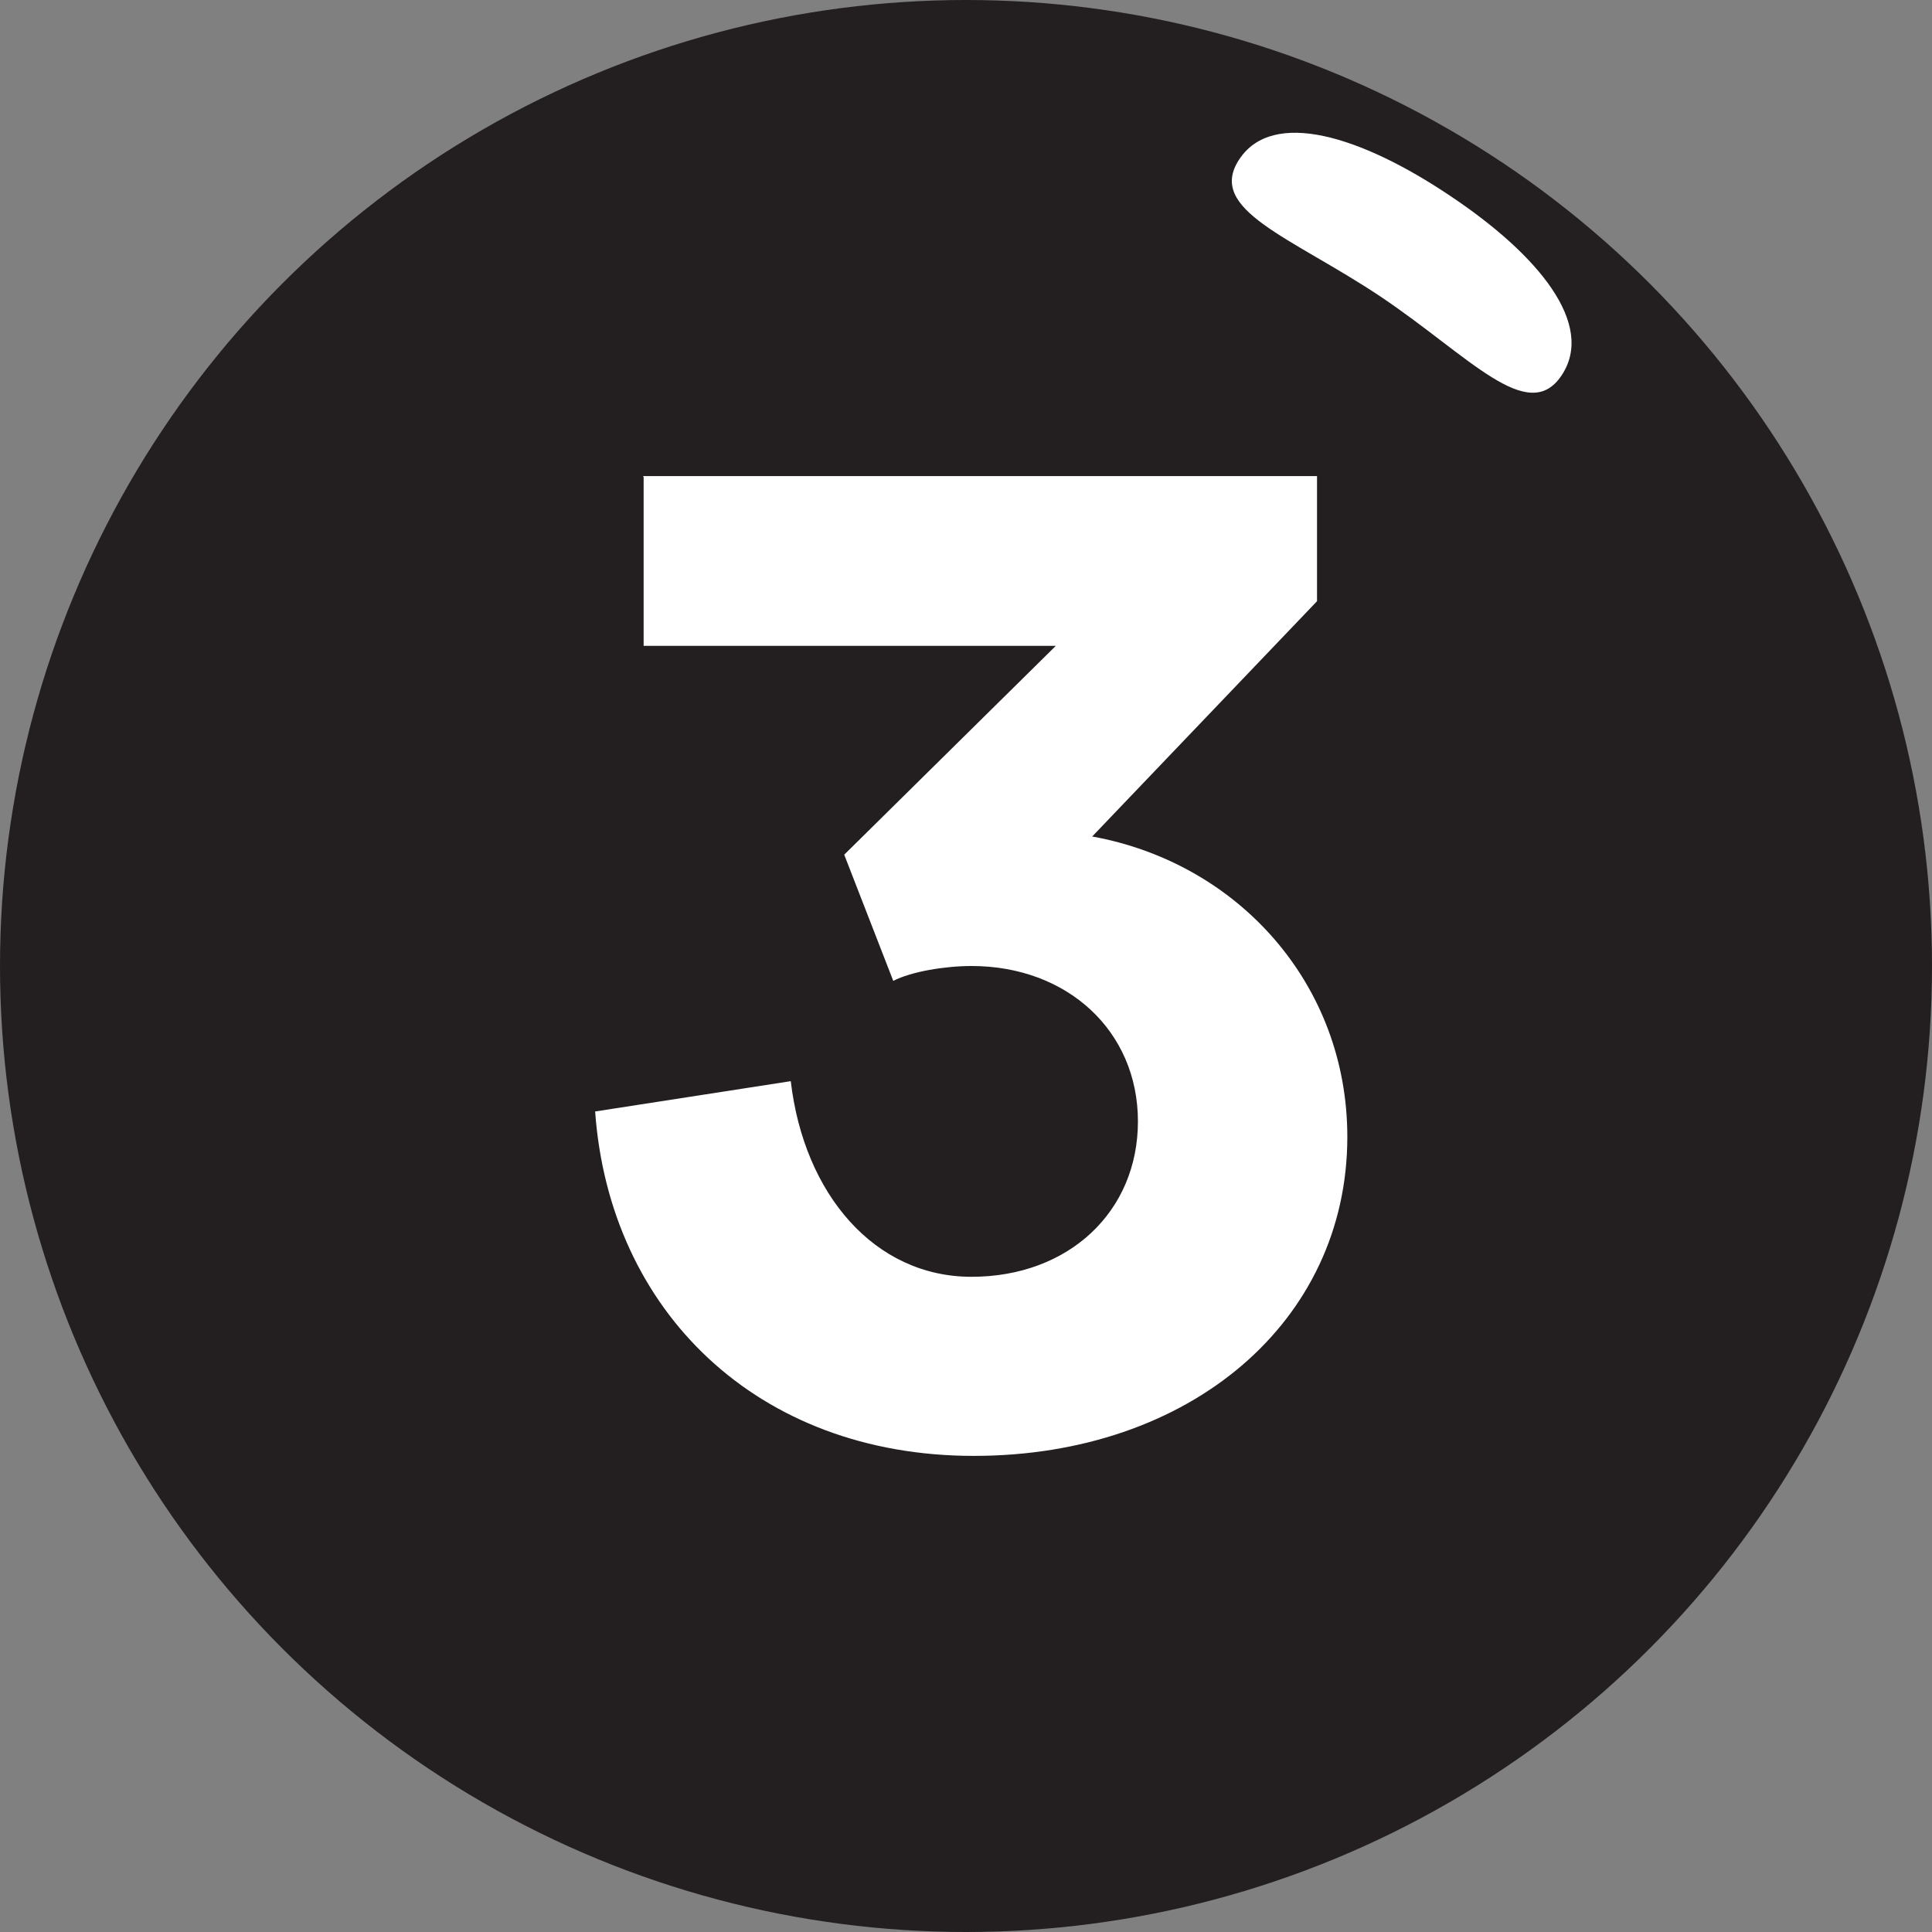
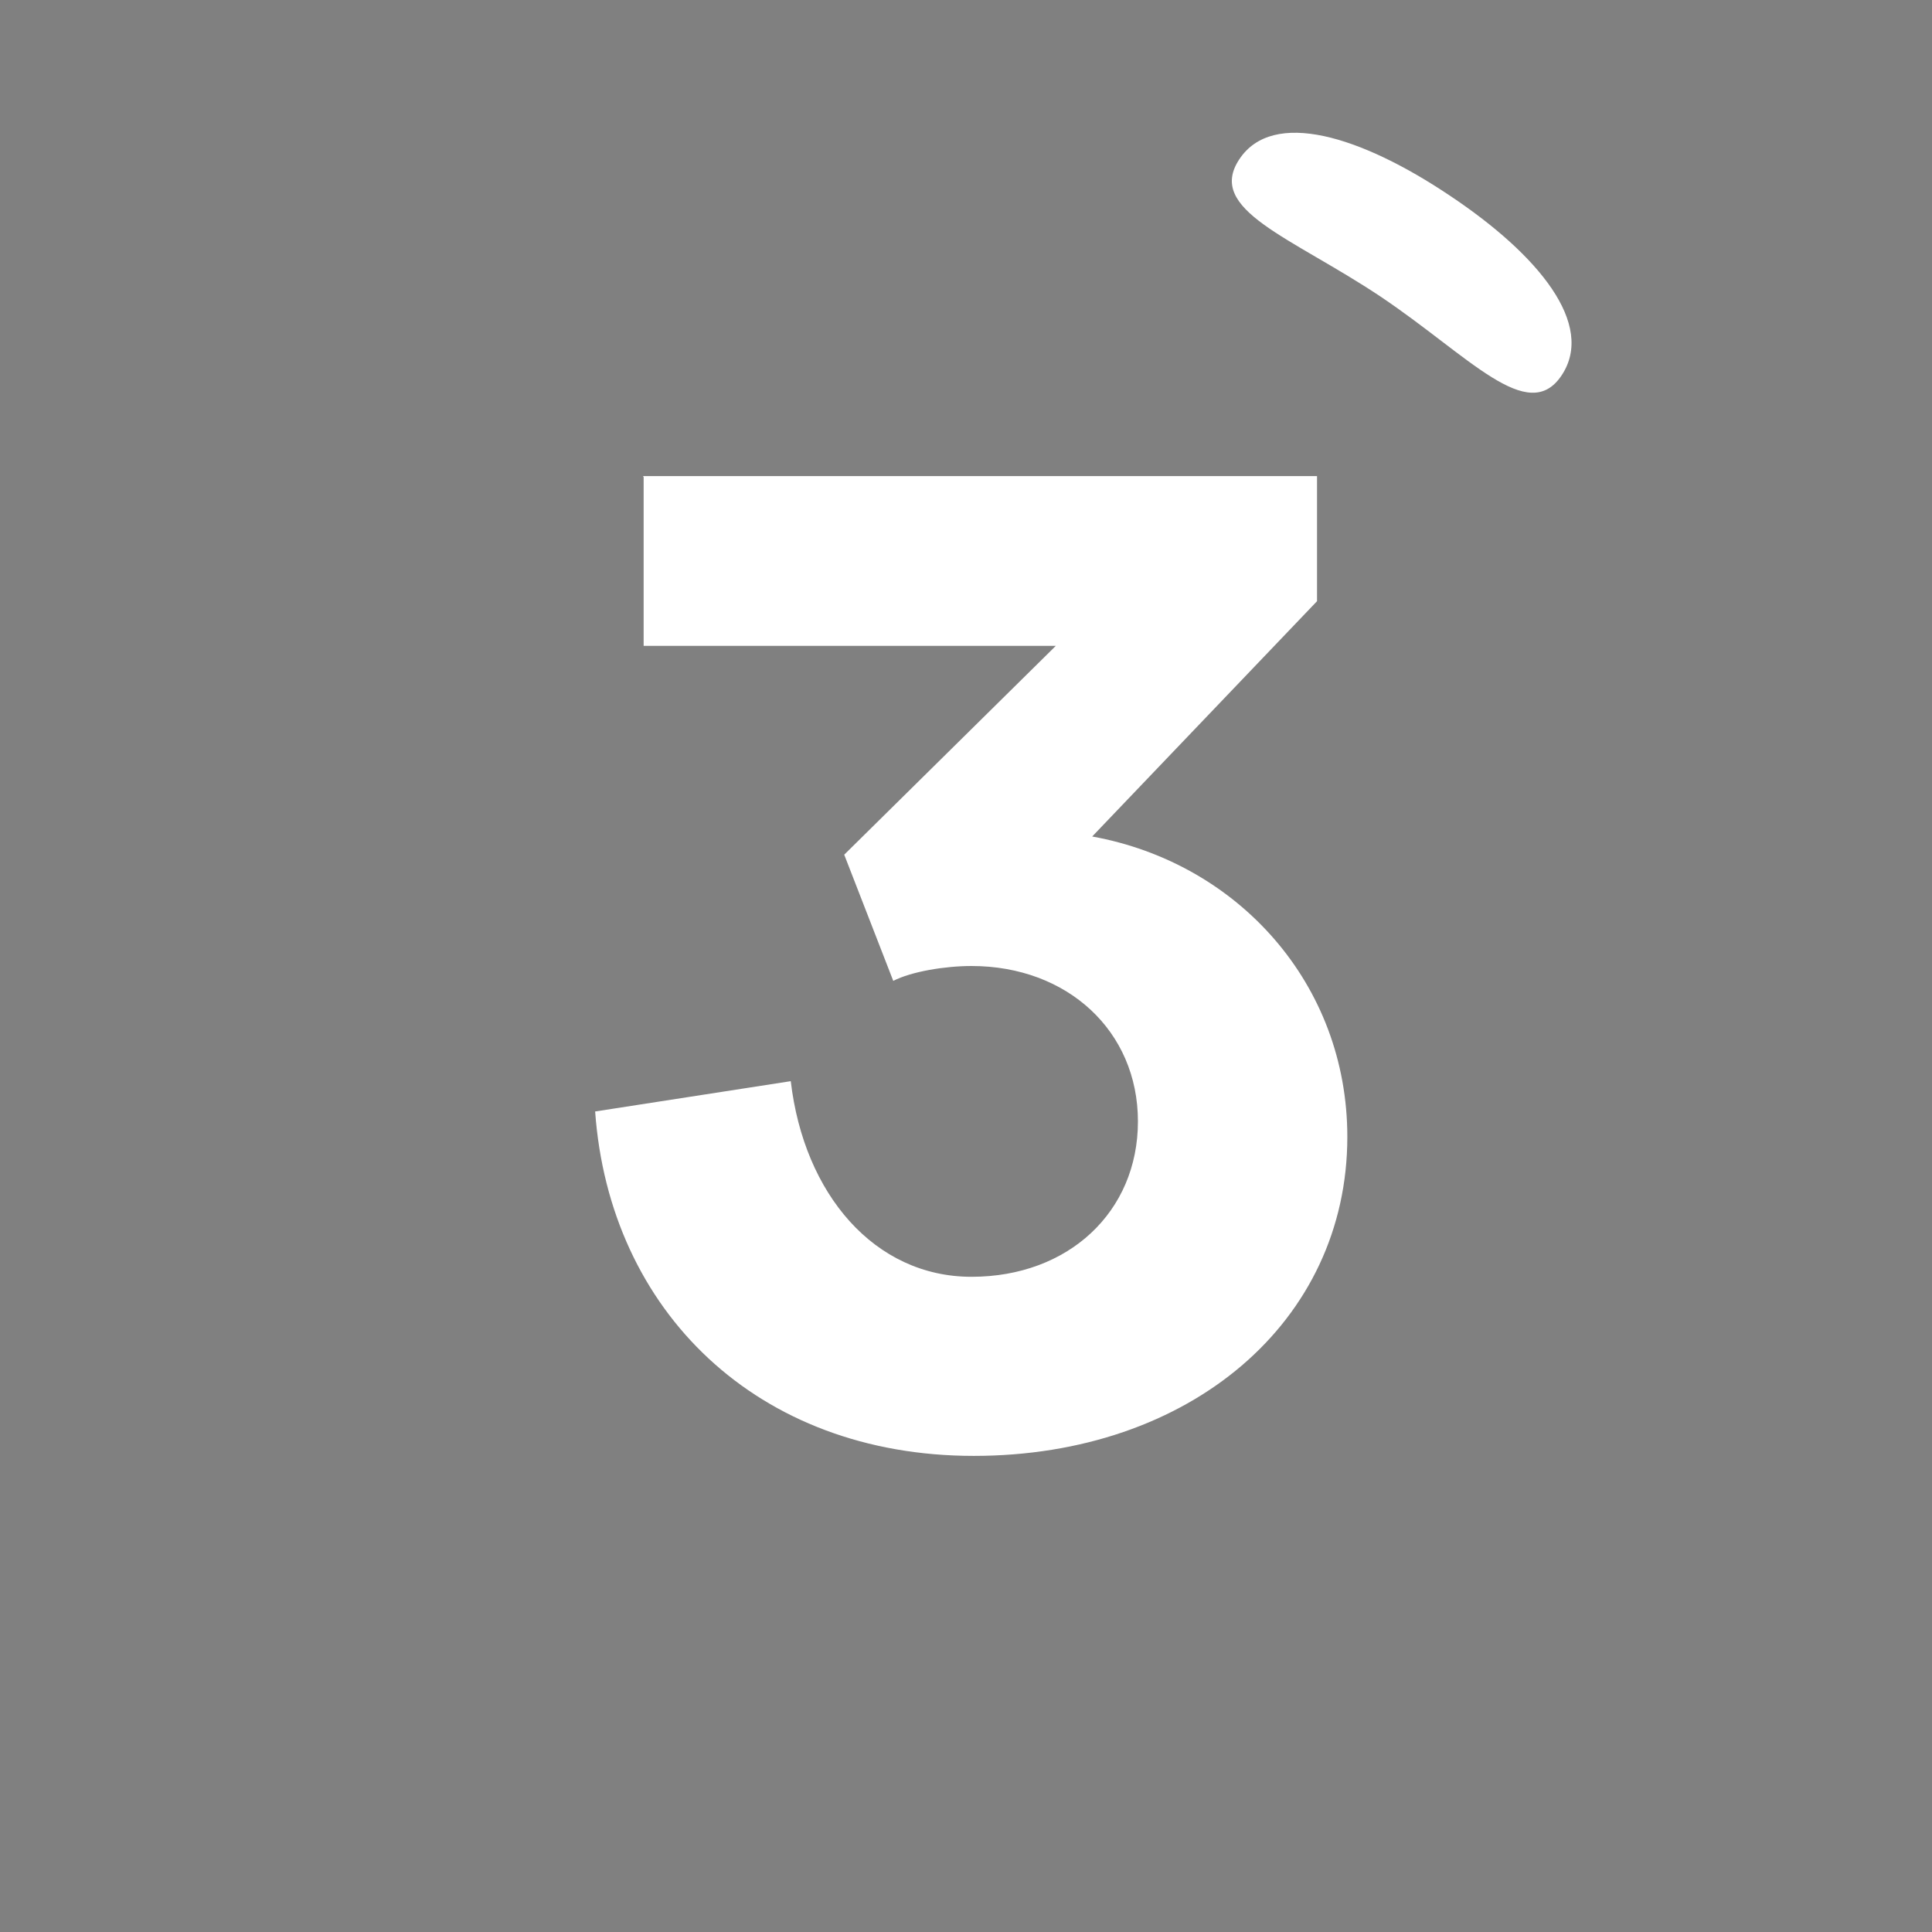
<svg xmlns="http://www.w3.org/2000/svg" id="Layer_1" data-name="Layer 1" viewBox="0 0 35.06 35.06">
  <rect x="0" y="0" width="35.06" height="35.06" fill="#808080" stroke="none" />
  <defs>
    <style>
      .cls-1 {
        fill: #fff;
      }

      .cls-2 {
        fill: #231f20;
      }
    </style>
  </defs>
-   <circle class="cls-2" cx="17.53" cy="17.53" r="17.53" />
  <path class="cls-1" d="M11.67,8.64h12.23v2.27l-4.08,4.27c2.65.48,4.63,2.68,4.63,5.45,0,3.35-2.85,5.79-6.78,5.79s-6.61-2.63-6.87-6.25l3.55-.55c.24,2.05,1.52,3.55,3.28,3.55s3.02-1.18,3.02-2.82-1.28-2.82-3.02-2.82c-.48,0-1.09.1-1.42.27l-.89-2.29,3.84-3.79h-7.48v-3.06Z" />
  <path class="cls-1" d="M26.31,3.55c1.62,1.08,2.64,2.34,2.03,3.26-.61.92-1.68-.35-3.29-1.43-1.62-1.08-3.17-1.57-2.56-2.49.61-.92,2.21-.42,3.82.66Z" />
</svg>